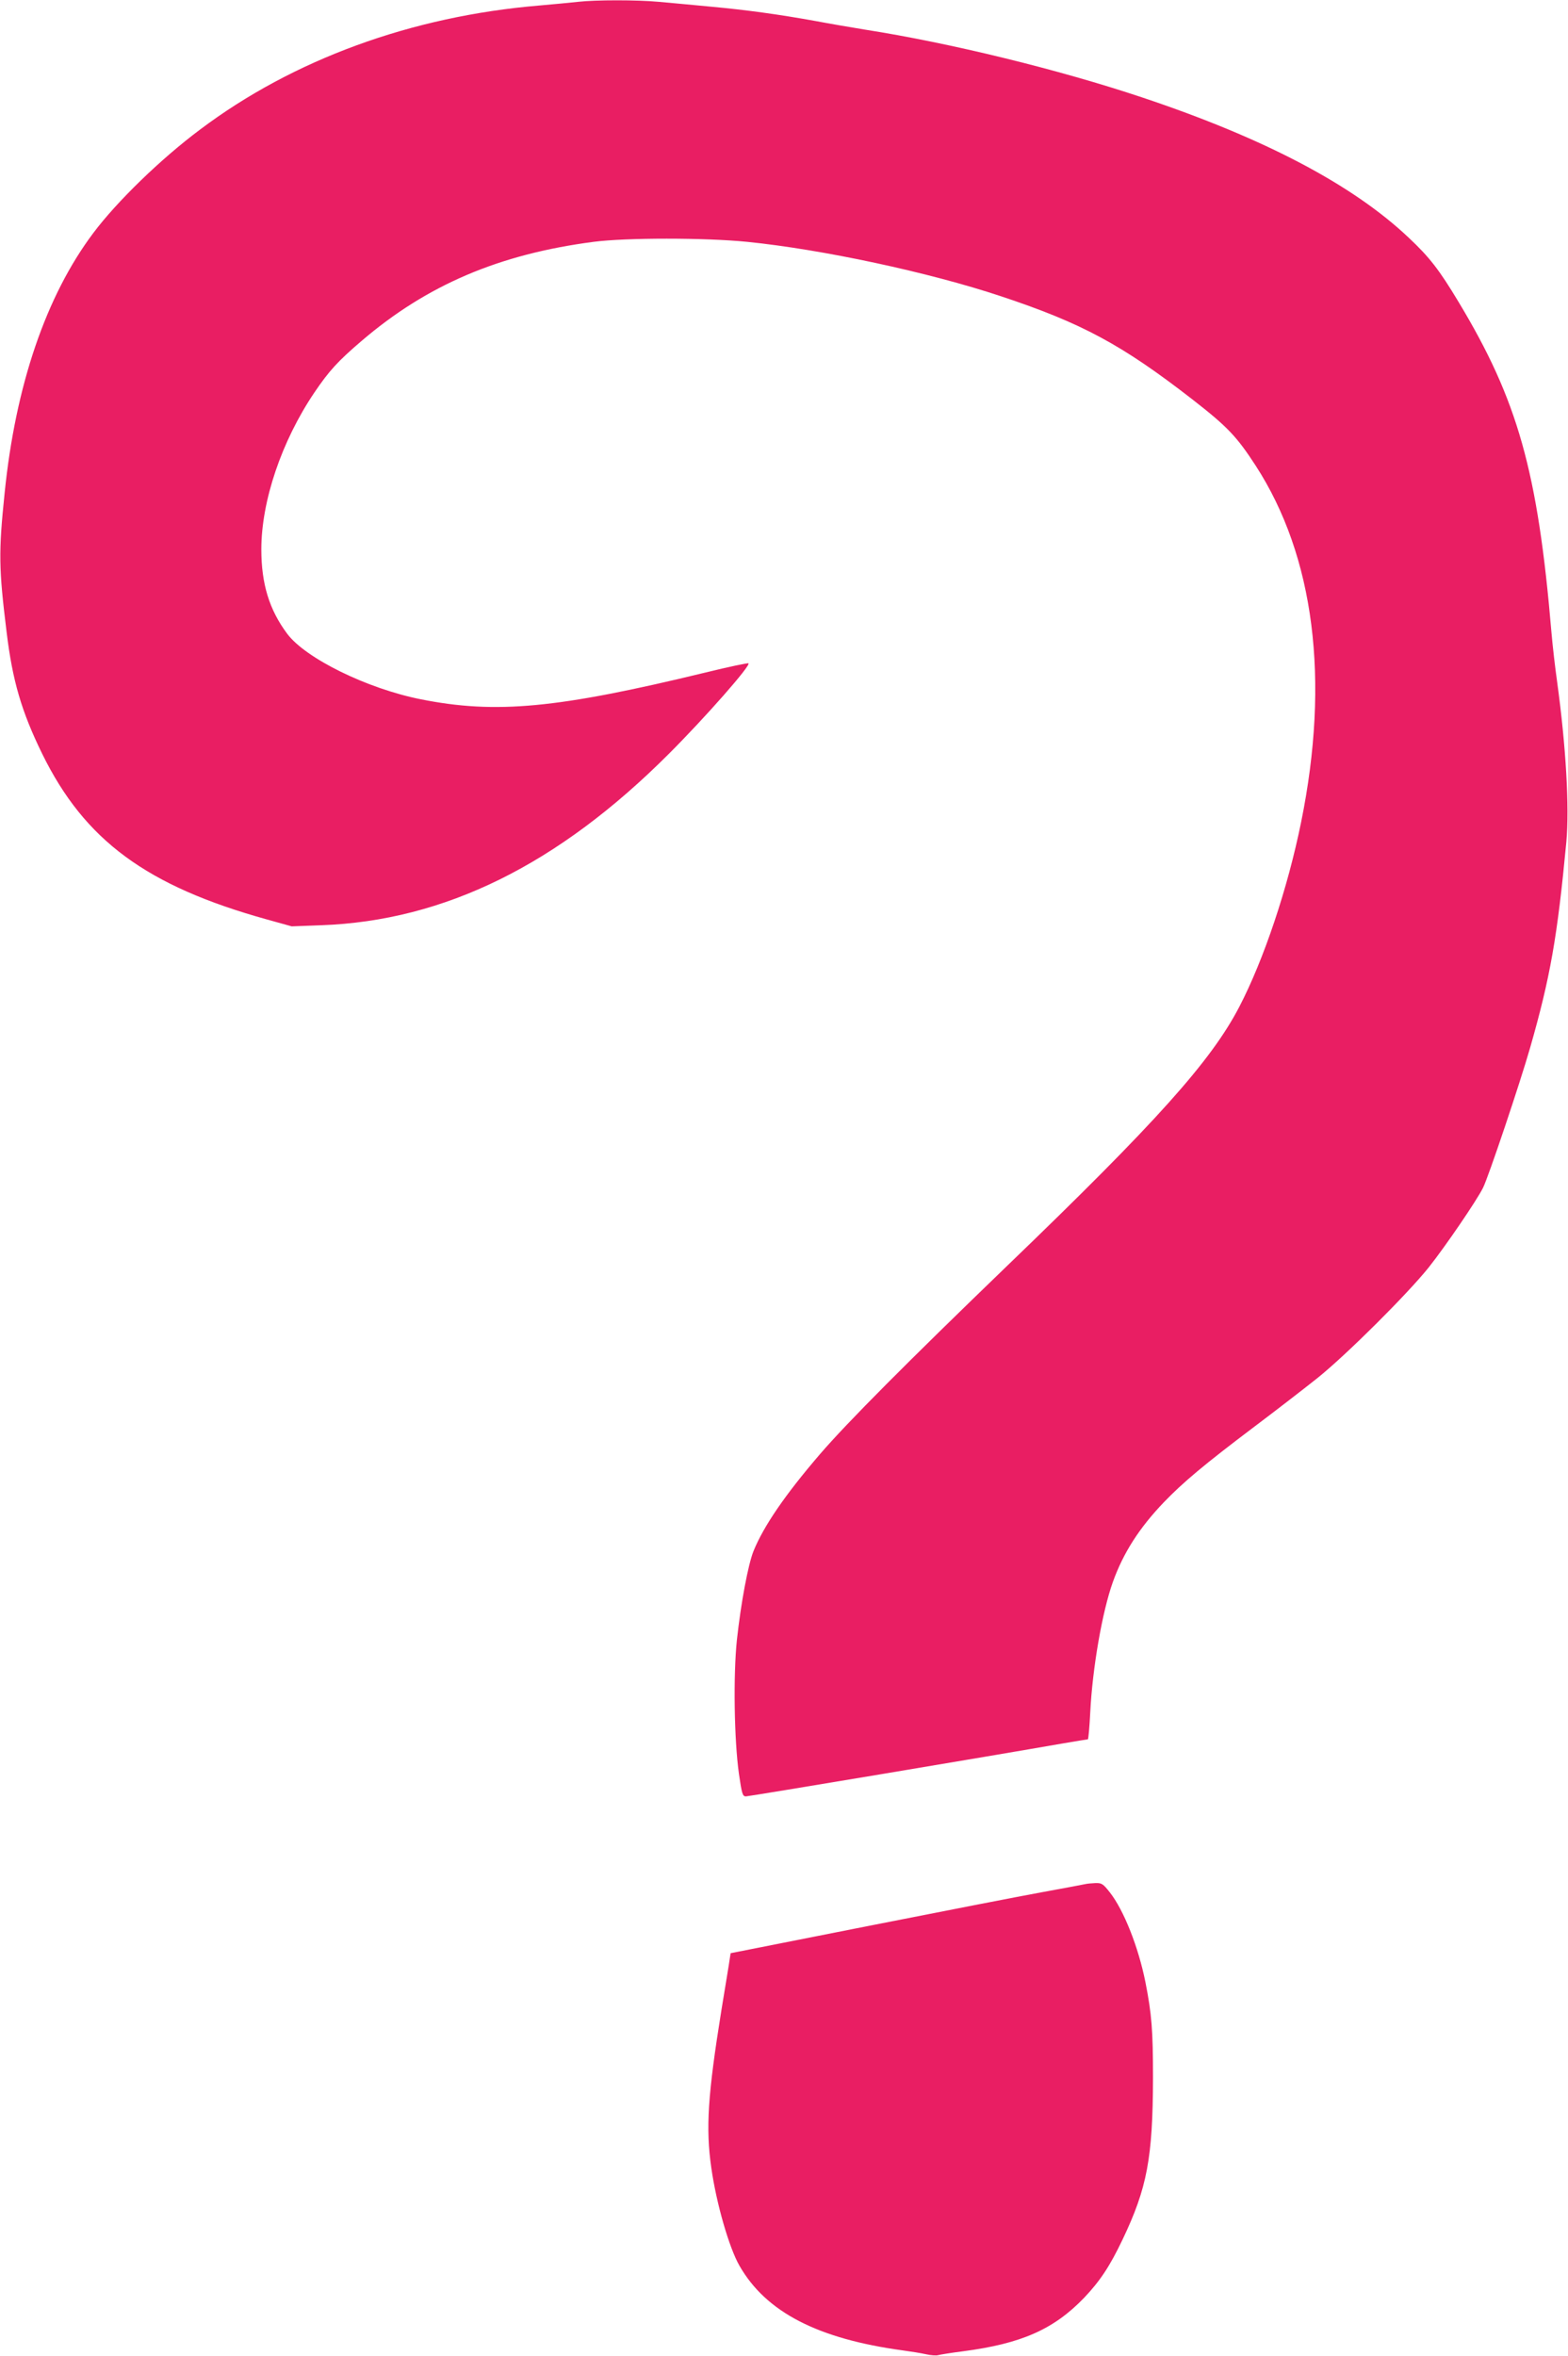
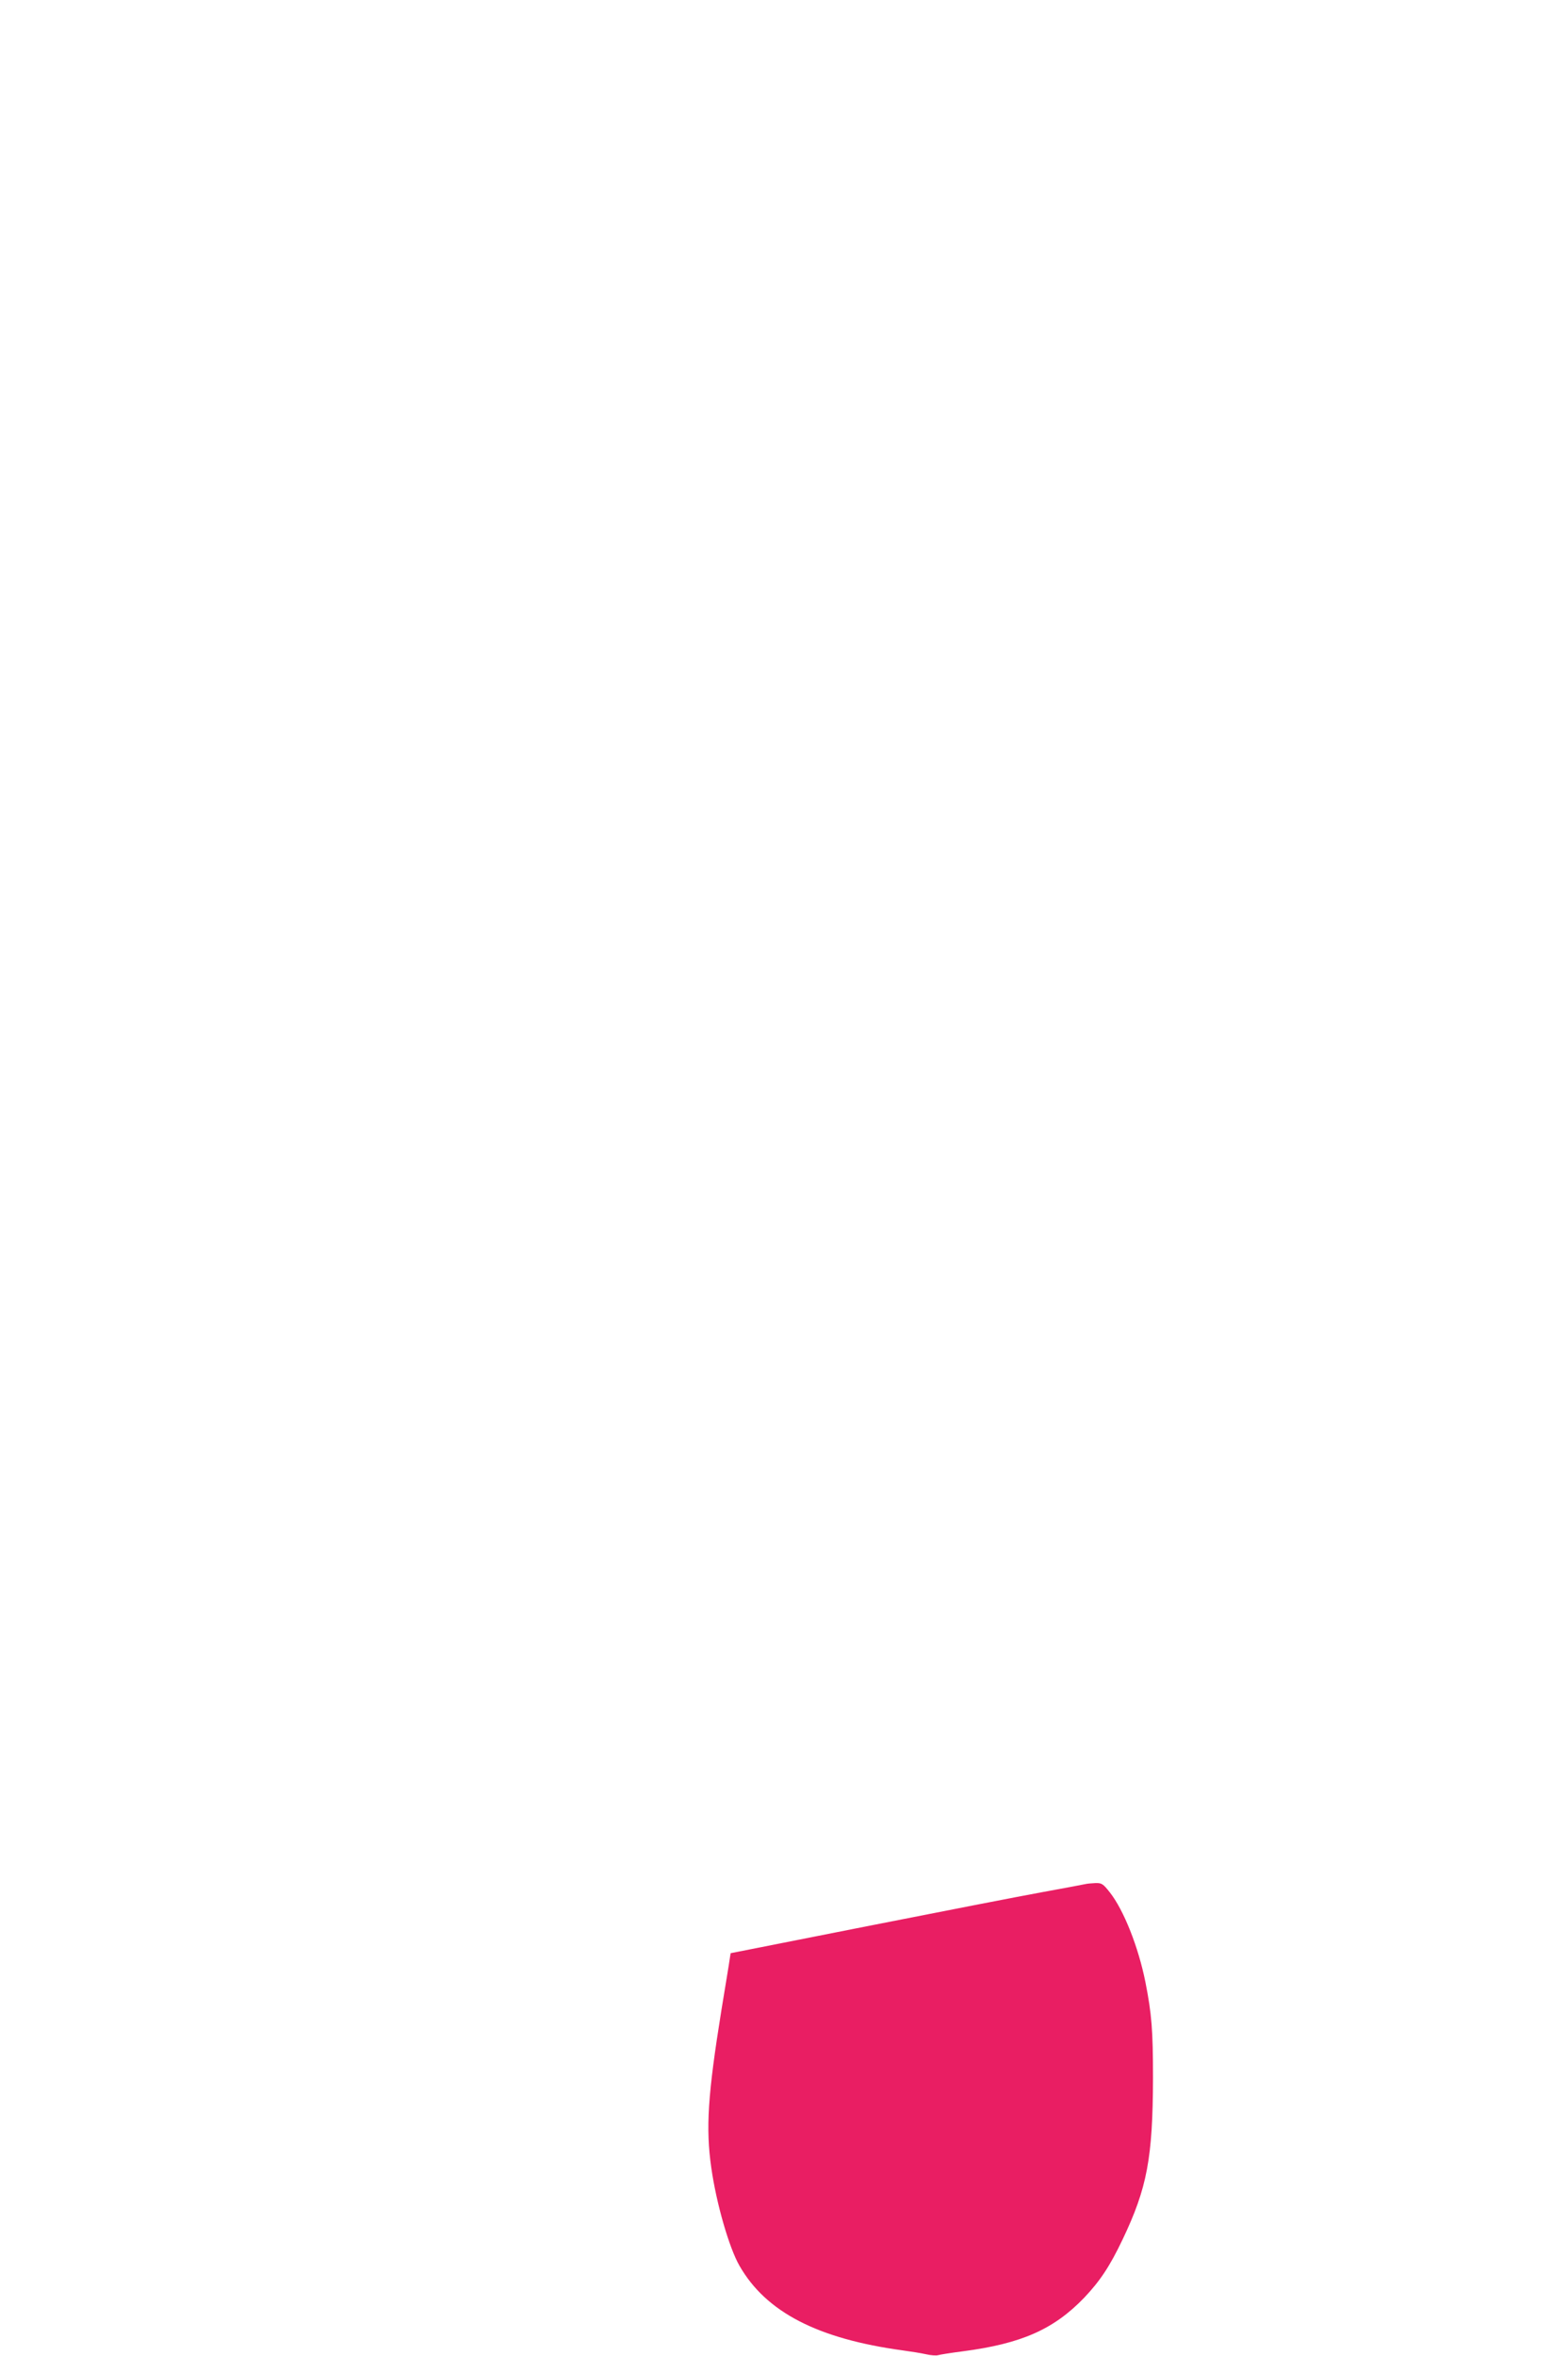
<svg xmlns="http://www.w3.org/2000/svg" version="1.0" width="852pt" height="1280pt" viewBox="0 0 852 1280" preserveAspectRatio="xMidYMid meet">
  <g transform="translate(0,1280) scale(0.1,-0.1)" fill="#e91e63" stroke="none">
-     <path d="M3140 12790 c-36 -4 -130 -13 -210 -20 -693 -58 -1337 -293 -1843 -674 -213 -159 -452 -391 -580 -562 -257 -342 -423 -829 -482 -1414 -33 -321 -32 -406 11 -755 32 -264 81 -431 193 -660 231 -471 567 -719 1223 -901 l133 -37 160 6 c670 24 1288 329 1890 932 199 199 445 479 432 491 -3 3 -108 -19 -234 -50 -804 -195 -1138 -227 -1548 -145 -291 58 -624 222 -724 355 -98 131 -141 272 -141 459 0 263 110 588 288 852 80 118 127 170 257 281 355 304 747 471 1260 538 176 23 607 23 835 0 407 -41 987 -165 1380 -296 439 -146 655 -262 1039 -560 190 -148 240 -200 344 -360 319 -493 404 -1163 247 -1936 -73 -361 -203 -748 -336 -1004 -154 -296 -451 -627 -1260 -1406 -543 -524 -869 -851 -1018 -1024 -190 -221 -307 -392 -362 -528 -29 -73 -68 -280 -90 -482 -20 -192 -15 -541 11 -727 16 -110 20 -123 38 -123 17 0 1347 222 1712 286 77 13 142 24 146 24 3 0 9 66 13 146 12 241 65 547 123 709 57 159 144 294 277 433 104 108 218 204 491 410 121 91 276 211 345 266 158 127 489 457 604 601 91 115 259 361 294 431 29 57 202 572 256 761 110 384 148 601 197 1119 17 189 -2 518 -50 869 -11 77 -25 199 -31 270 -74 874 -183 1261 -505 1795 -104 173 -157 242 -270 348 -304 288 -783 540 -1447 762 -454 152 -1047 297 -1508 369 -74 12 -196 33 -270 47 -200 36 -374 60 -570 78 -96 9 -222 21 -280 26 -119 11 -343 11 -440 0z" />
    <path d="M5900 2564 c-8 -2 -114 -22 -235 -44 -121 -22 -552 -106 -957 -186 l-738 -146 -5 -32 c-2 -17 -23 -142 -45 -277 -74 -460 -86 -641 -55 -857 27 -192 97 -435 153 -532 144 -252 425 -397 887 -460 44 -6 101 -15 127 -21 26 -6 55 -8 65 -5 10 3 71 13 135 21 319 42 493 119 659 291 86 91 139 170 209 317 133 279 164 443 165 877 0 261 -7 347 -41 520 -38 191 -118 393 -194 489 -36 46 -44 51 -78 50 -20 -1 -44 -3 -52 -5z" />
  </g>
</svg>